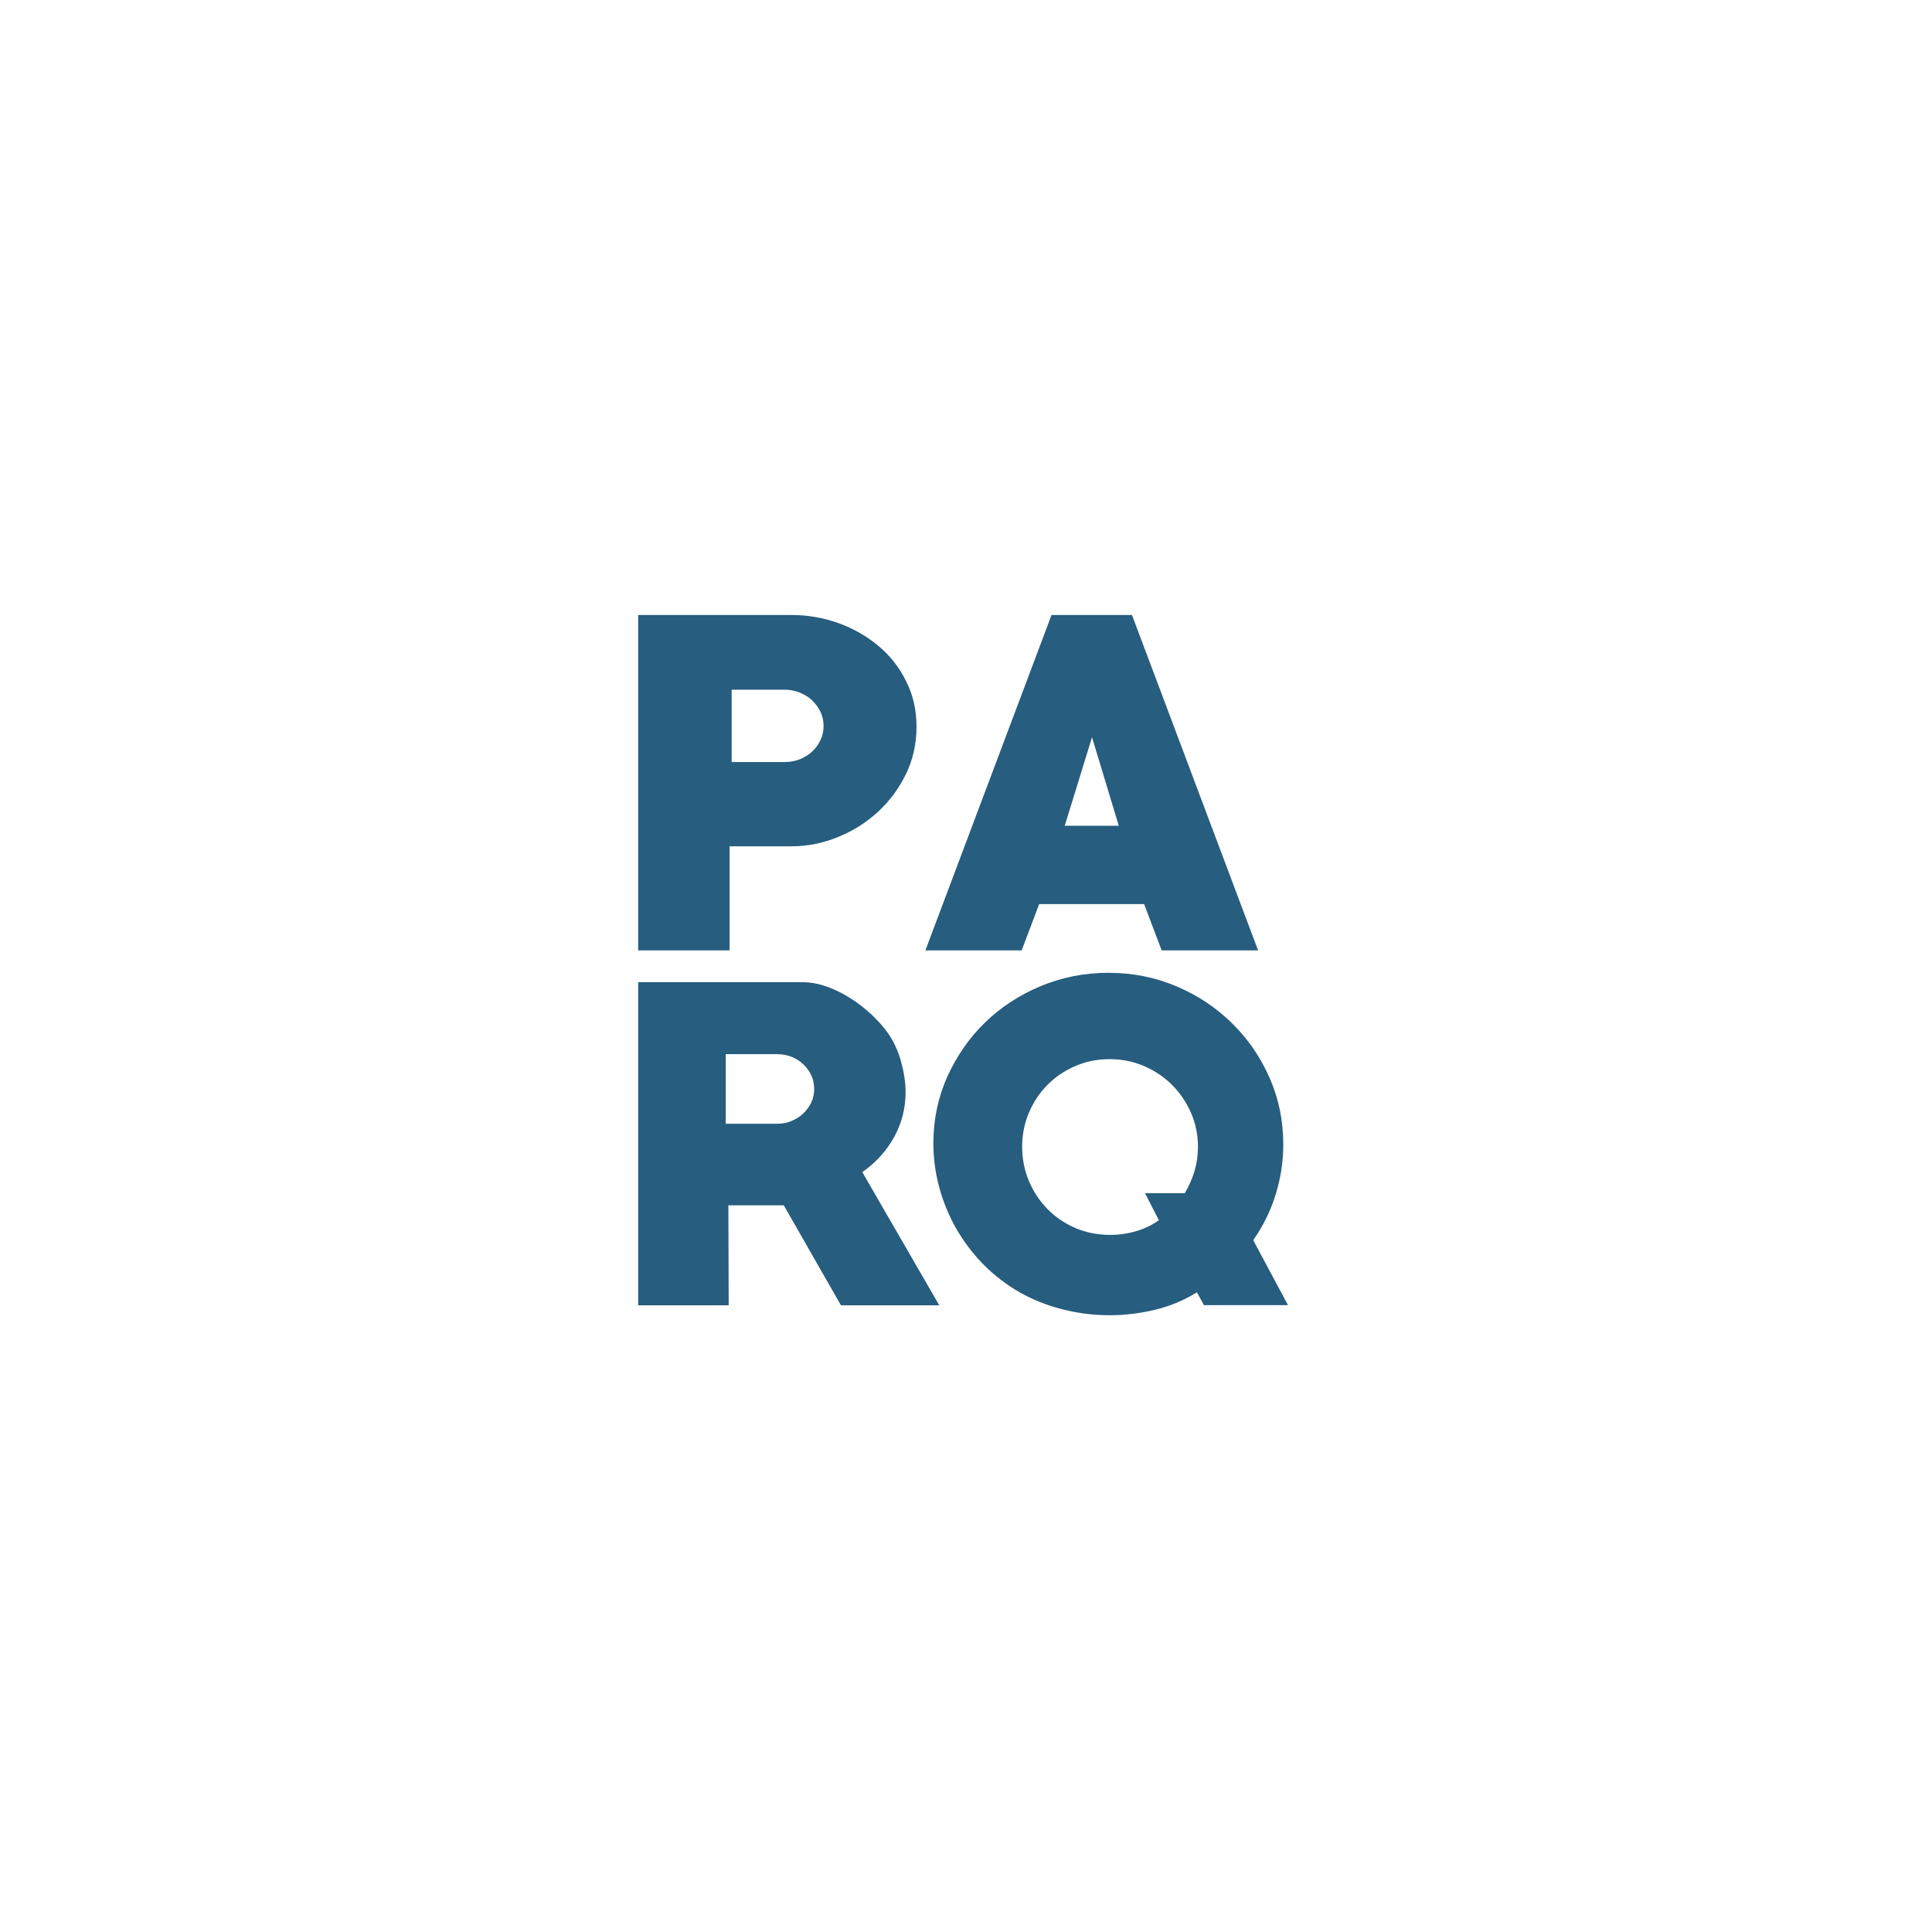
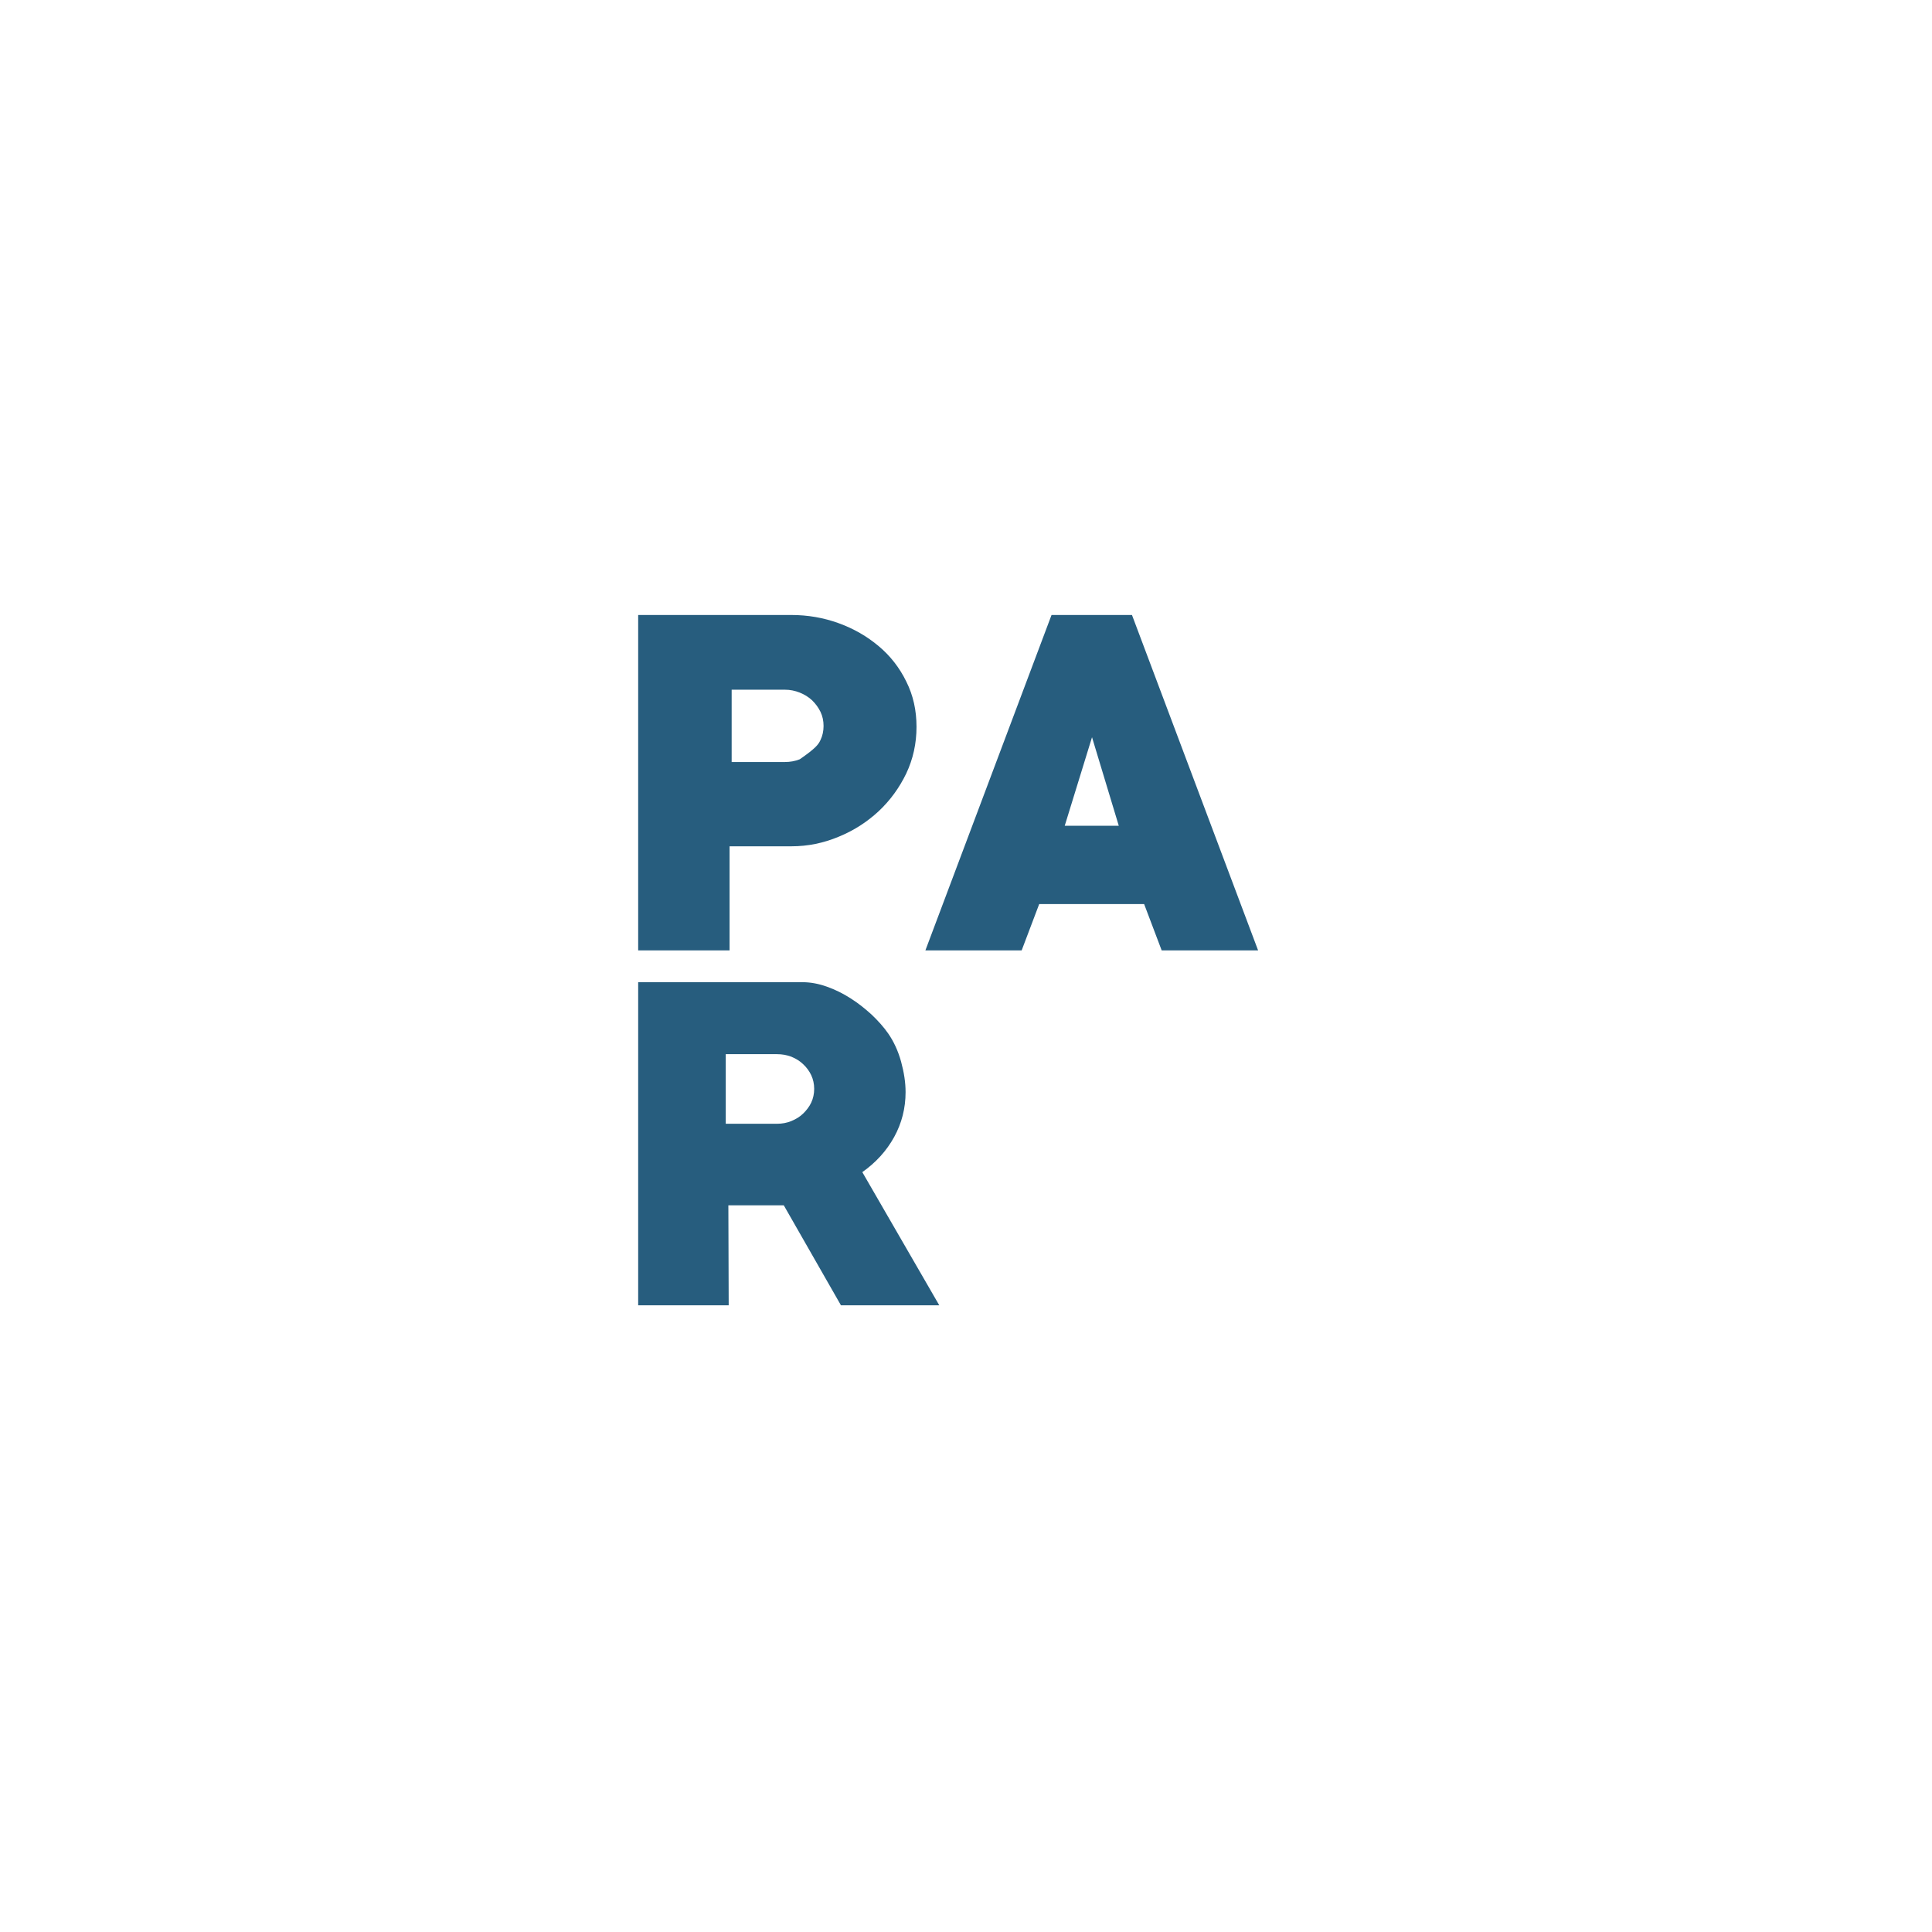
<svg xmlns="http://www.w3.org/2000/svg" width="88" height="88" viewBox="0 0 88 88" fill="none">
-   <path d="M36.048 38.548H33.231V43.29H29.068V28.012H36.048C36.792 28.012 37.512 28.136 38.201 28.386C38.889 28.635 39.491 28.985 40.021 29.429C40.551 29.873 40.971 30.41 41.279 31.041C41.596 31.672 41.746 32.357 41.746 33.105C41.746 33.868 41.588 34.576 41.279 35.23C40.963 35.885 40.544 36.461 40.021 36.951C39.491 37.442 38.889 37.831 38.201 38.112C37.512 38.4 36.8 38.548 36.048 38.548ZM35.748 31.415H33.326V34.709H35.748C35.985 34.709 36.215 34.67 36.428 34.584C36.642 34.499 36.832 34.382 36.99 34.234C37.148 34.086 37.275 33.915 37.37 33.712C37.465 33.517 37.512 33.299 37.512 33.066C37.512 32.832 37.465 32.614 37.37 32.419C37.275 32.225 37.148 32.053 36.99 31.898C36.832 31.75 36.642 31.633 36.428 31.547C36.215 31.462 35.993 31.415 35.748 31.415Z" fill="#275D7E" />
+   <path d="M36.048 38.548H33.231V43.29H29.068V28.012H36.048C36.792 28.012 37.512 28.136 38.201 28.386C38.889 28.635 39.491 28.985 40.021 29.429C40.551 29.873 40.971 30.41 41.279 31.041C41.596 31.672 41.746 32.357 41.746 33.105C41.746 33.868 41.588 34.576 41.279 35.23C40.963 35.885 40.544 36.461 40.021 36.951C39.491 37.442 38.889 37.831 38.201 38.112C37.512 38.4 36.8 38.548 36.048 38.548ZM35.748 31.415H33.326V34.709H35.748C35.985 34.709 36.215 34.67 36.428 34.584C37.148 34.086 37.275 33.915 37.37 33.712C37.465 33.517 37.512 33.299 37.512 33.066C37.512 32.832 37.465 32.614 37.37 32.419C37.275 32.225 37.148 32.053 36.99 31.898C36.832 31.75 36.642 31.633 36.428 31.547C36.215 31.462 35.993 31.415 35.748 31.415Z" fill="#275D7E" />
  <path d="M52.913 43.29L52.114 41.18H47.334L46.535 43.29H42.15L47.896 28.012H51.56L57.305 43.29H52.913ZM49.74 33.58L48.497 37.613H50.959L49.74 33.58Z" fill="#275D7E" />
  <path d="M38.304 59.455L35.7 54.9H33.176L33.191 59.455H29.068V44.738H36.563C36.919 44.738 37.291 44.808 37.663 44.941C38.035 45.073 38.399 45.252 38.739 45.47C39.087 45.688 39.404 45.945 39.705 46.218C39.997 46.498 40.251 46.778 40.456 47.074C40.71 47.44 40.907 47.868 41.042 48.351C41.176 48.842 41.248 49.301 41.248 49.745C41.248 50.477 41.074 51.162 40.726 51.793C40.377 52.424 39.895 52.953 39.277 53.389L42.783 59.455H38.304ZM35.391 48.016H33.057V51.186H35.391C35.621 51.186 35.843 51.147 36.048 51.061C36.254 50.975 36.436 50.866 36.586 50.718C36.737 50.57 36.863 50.407 36.951 50.22C37.038 50.033 37.085 49.823 37.085 49.597C37.085 49.371 37.038 49.161 36.951 48.974C36.863 48.787 36.737 48.616 36.586 48.476C36.436 48.328 36.254 48.219 36.048 48.133C35.843 48.055 35.621 48.016 35.391 48.016Z" fill="#275D7E" />
-   <path d="M54.843 59.456L54.519 58.864C53.925 59.23 53.292 59.495 52.612 59.658C51.931 59.822 51.243 59.907 50.546 59.907C49.739 59.907 48.94 59.799 48.156 59.573C47.373 59.355 46.645 59.02 45.98 58.576C45.442 58.21 44.951 57.789 44.524 57.307C44.096 56.824 43.733 56.302 43.432 55.742C43.139 55.181 42.909 54.589 42.751 53.966C42.593 53.343 42.514 52.712 42.514 52.066C42.514 50.991 42.727 49.987 43.147 49.045C43.574 48.102 44.144 47.277 44.864 46.576C45.584 45.876 46.431 45.322 47.397 44.918C48.37 44.513 49.399 44.31 50.491 44.31C51.583 44.31 52.612 44.513 53.585 44.925C54.559 45.338 55.397 45.899 56.117 46.607C56.838 47.316 57.408 48.141 57.827 49.091C58.246 50.041 58.452 51.054 58.452 52.128C58.452 52.915 58.333 53.67 58.104 54.41C57.874 55.15 57.534 55.843 57.083 56.489L58.666 59.448H54.843V59.456ZM50.546 48.243C49.992 48.243 49.47 48.344 48.987 48.554C48.497 48.764 48.077 49.045 47.713 49.411C47.357 49.769 47.072 50.197 46.866 50.68C46.66 51.171 46.558 51.685 46.558 52.23C46.558 52.782 46.66 53.304 46.866 53.795C47.072 54.285 47.357 54.706 47.713 55.072C48.069 55.438 48.497 55.726 48.987 55.936C49.478 56.146 50.008 56.248 50.586 56.248C50.974 56.248 51.353 56.193 51.733 56.084C52.113 55.975 52.461 55.812 52.786 55.578L52.153 54.348H53.965C54.361 53.678 54.566 52.977 54.566 52.245C54.566 51.7 54.463 51.186 54.258 50.711C54.052 50.228 53.767 49.808 53.411 49.442C53.055 49.076 52.628 48.788 52.137 48.57C51.638 48.352 51.108 48.243 50.546 48.243Z" fill="#275D7E" />
</svg>